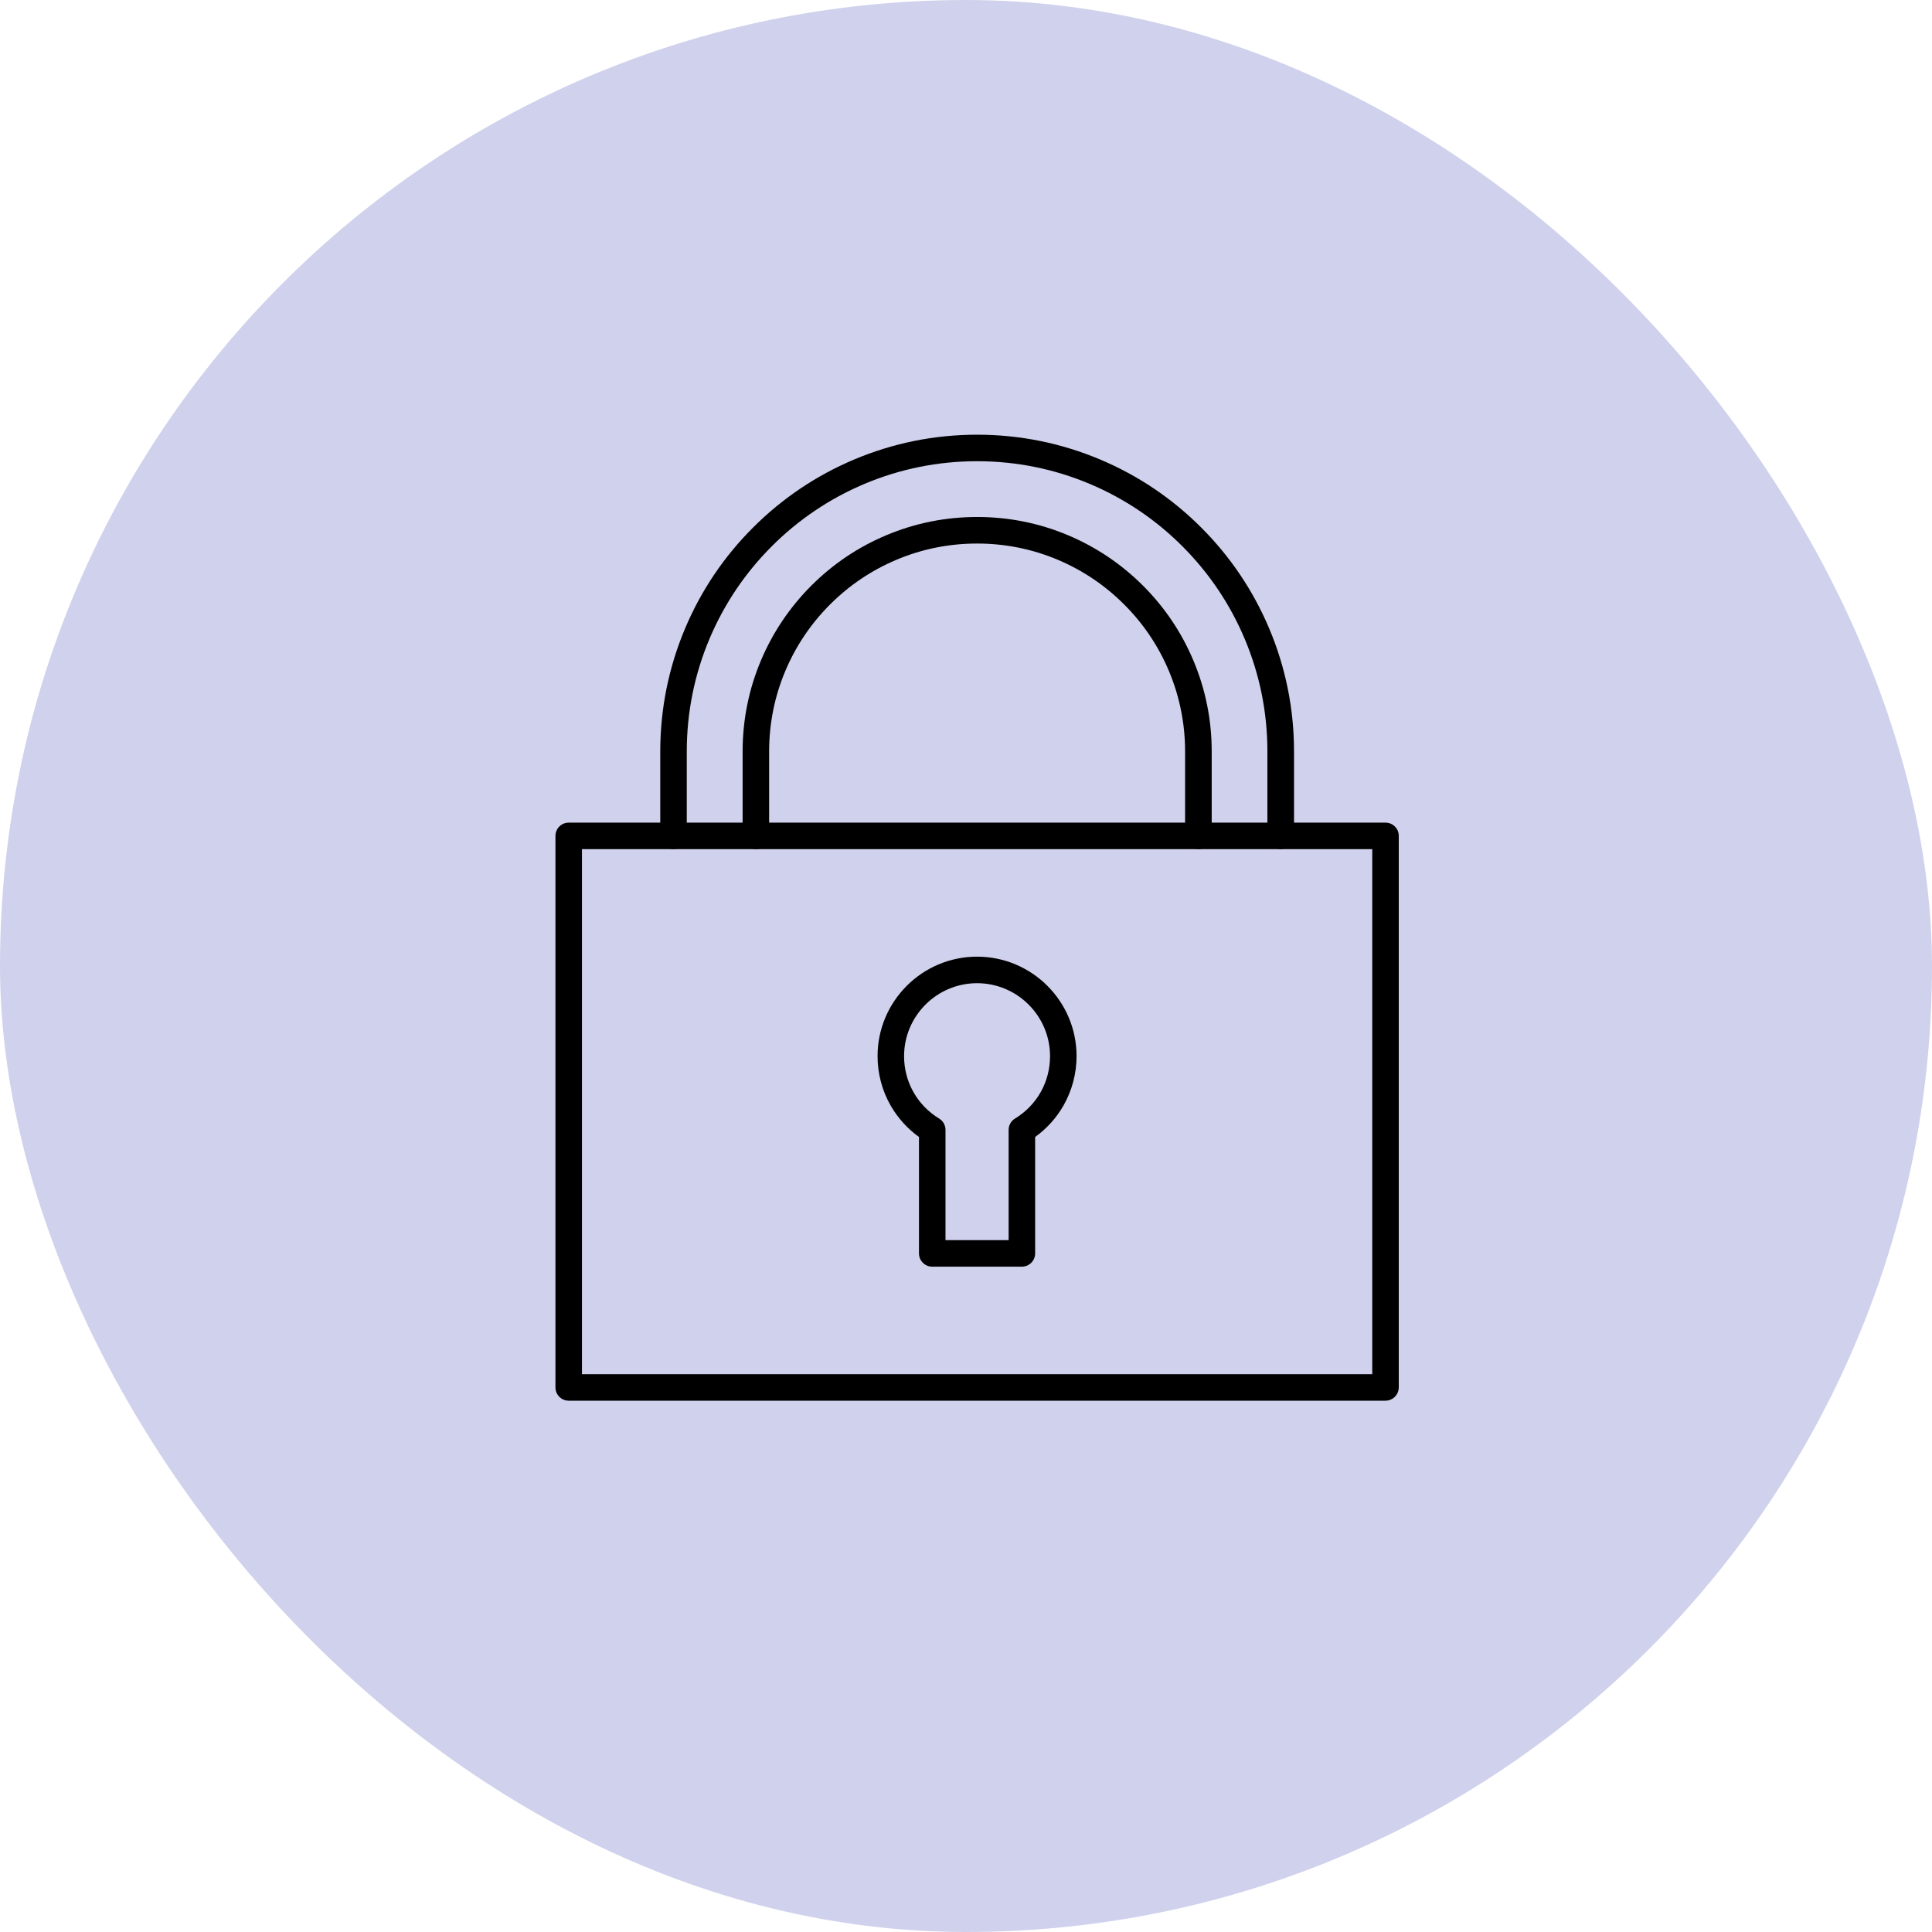
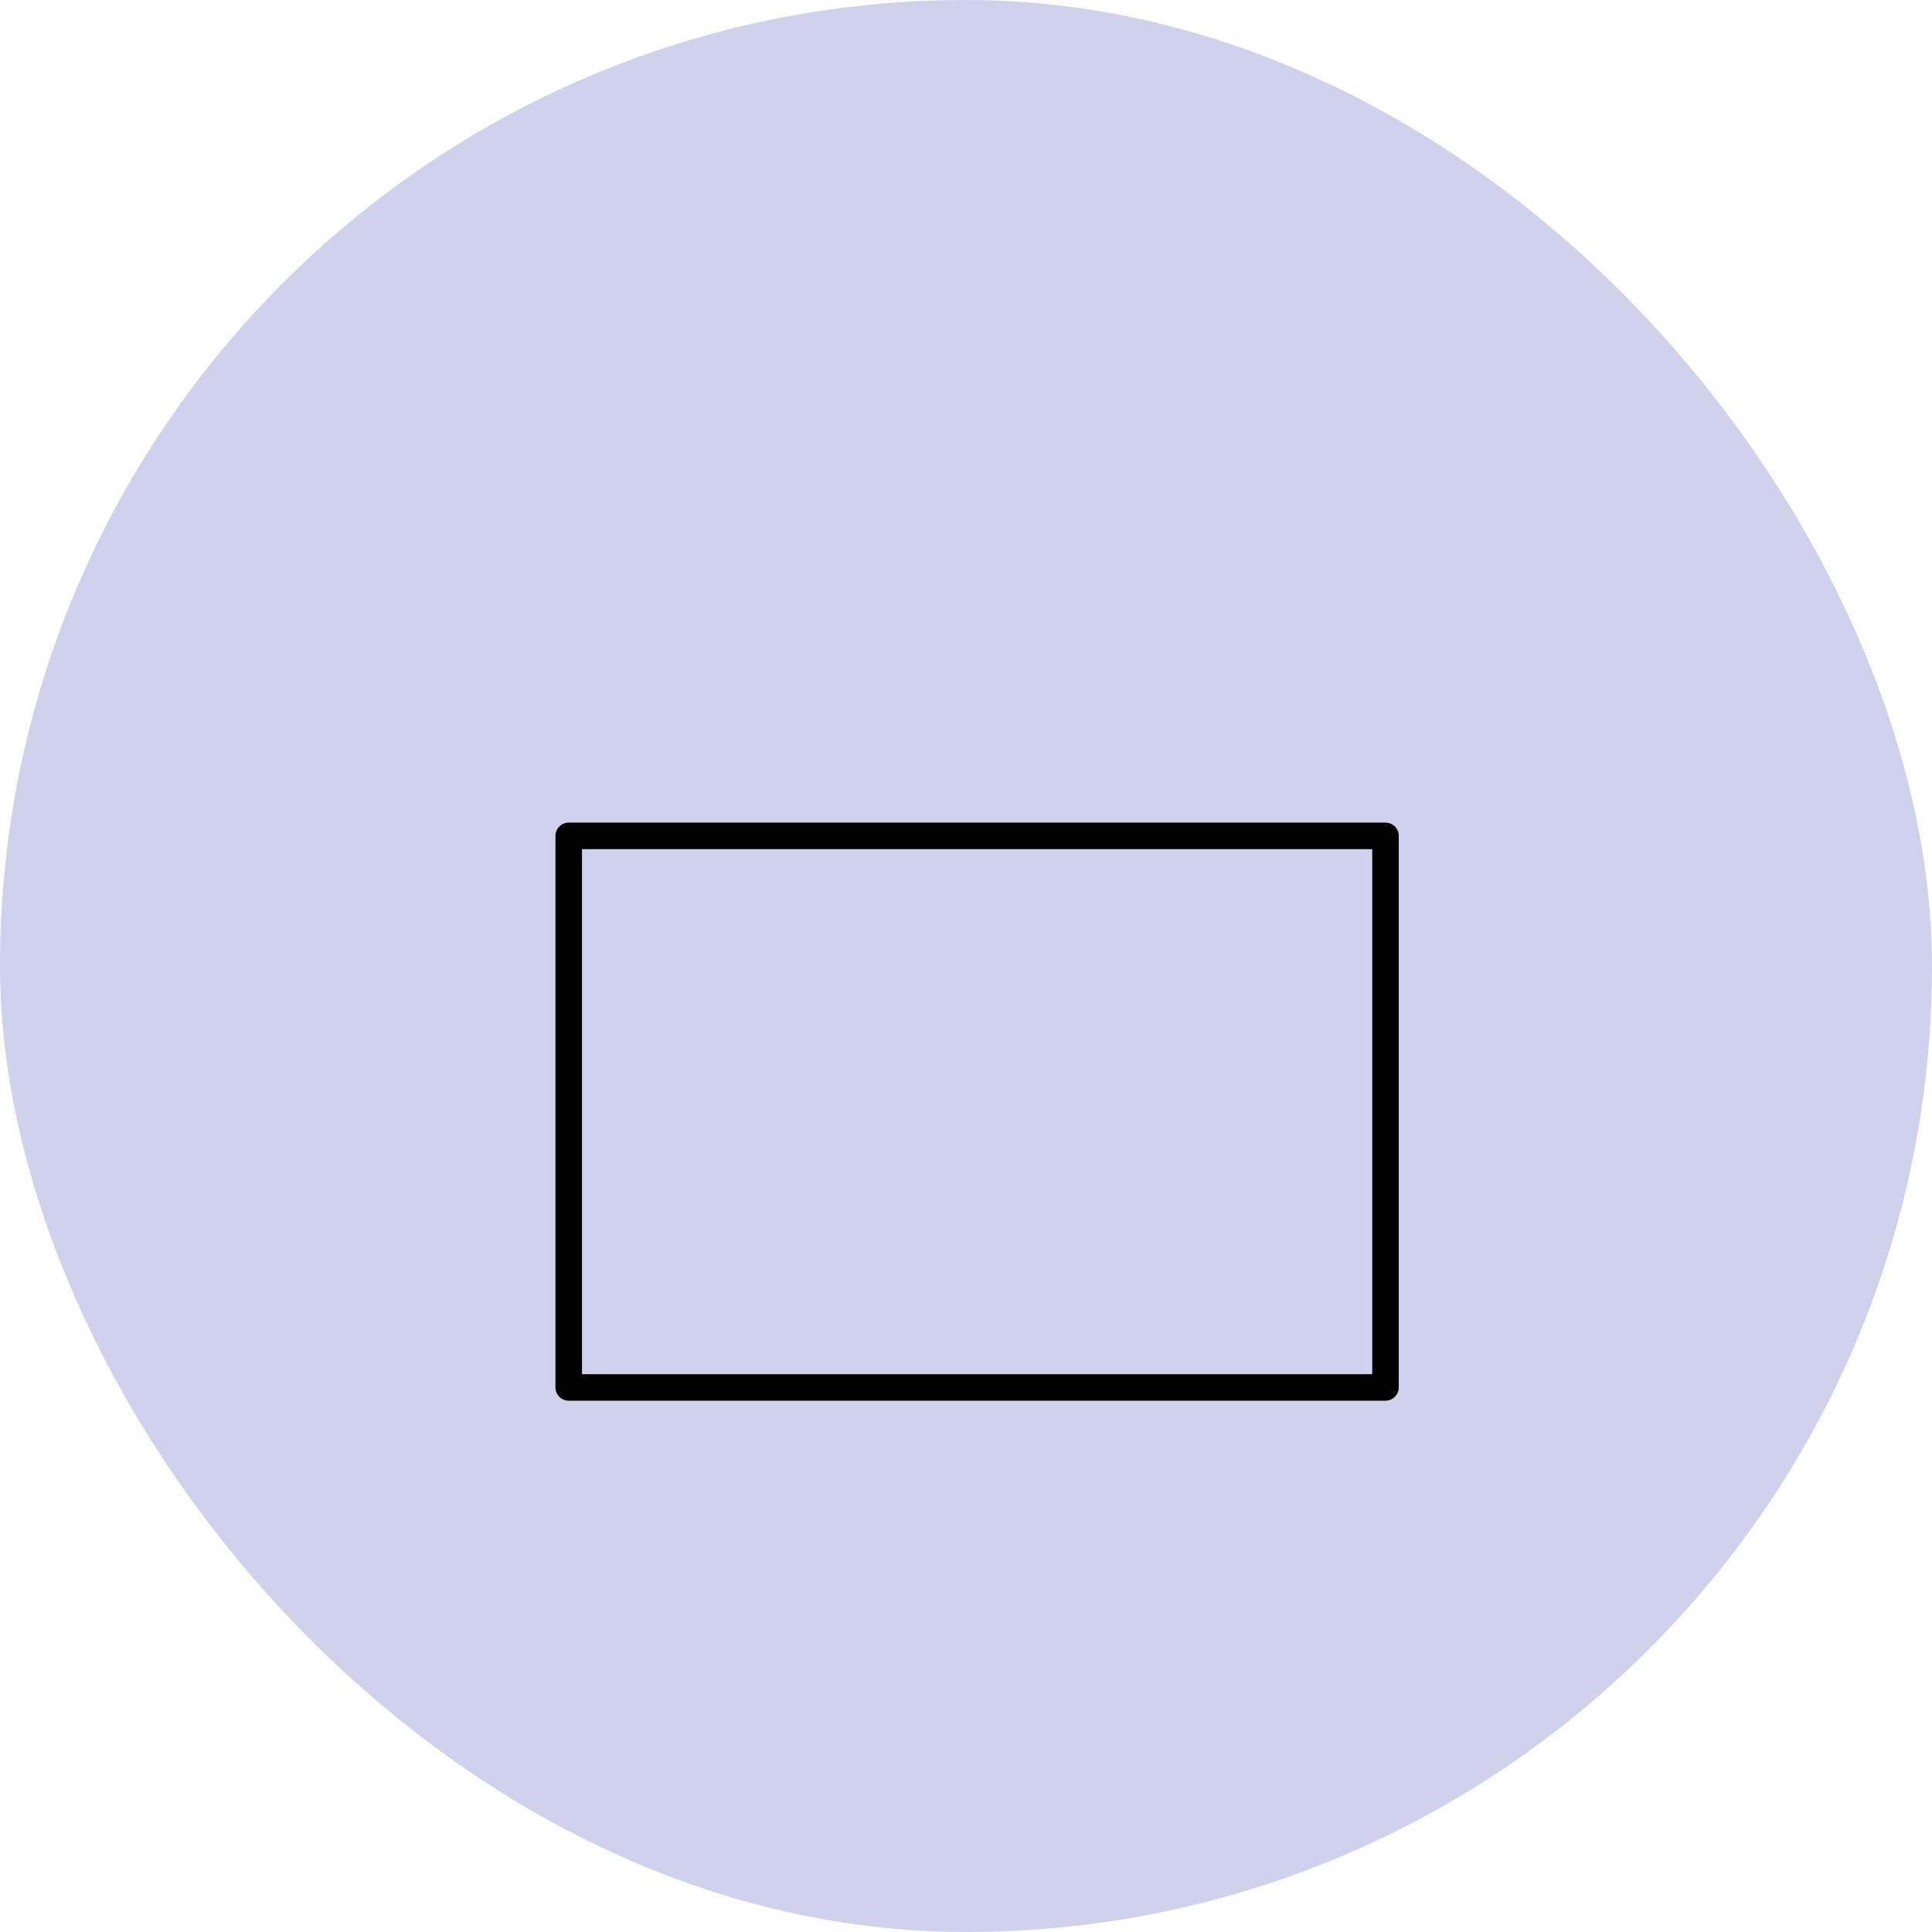
<svg xmlns="http://www.w3.org/2000/svg" fill="none" height="80" viewBox="0 0 80 80" width="80">
  <rect fill="#6167c3" fill-opacity=".3" height="80" rx="40" width="80" />
  <g fill="#000">
    <path d="m57.369 58h-33.82c-.303 0-.549-.246-.549-.549v-22.839c0-.303.246-.549.549-.549h33.822c.303 0 .549.246.549.549v22.839c-.003.303-.248.549-.552.549zm-33.271-1.098h32.724v-21.741h-32.724z" />
-     <path d="m53.029 35.158c-.303 0-.549-.246-.549-.549v-3.49c0-1.624-.319-3.197-.946-4.68-.607-1.433-1.472-2.716-2.575-3.82-1.103-1.103-2.387-1.969-3.82-2.575-1.482-.627-3.059-.946-4.68-.946s-3.197.319-4.68.946c-1.433.607-2.716 1.472-3.82 2.575-1.103 1.103-1.969 2.389-2.575 3.82-.627 1.482-.946 3.059-.946 4.68v3.49c0 .303-.246.549-.549.549-.303 0-.549-.246-.549-.549v-3.49c0-1.77.348-3.488 1.033-5.109.661-1.561 1.605-2.965 2.811-4.167 1.203-1.203 2.607-2.149 4.17-2.81 1.618-.685 3.336-1.033 5.106-1.033s3.488.348 5.109 1.033c1.563.661 2.965 1.605 4.17 2.81 1.205 1.205 2.149 2.607 2.811 4.17.685 1.618 1.033 3.338 1.033 5.109v3.49c-.003.301-.248.546-.552.546z" />
-     <path d="m49.621 35.161c-.303 0-.549-.246-.549-.549v-3.493c0-1.163-.228-2.29-.677-3.352-.434-1.025-1.054-1.948-1.846-2.737-.792-.792-1.712-1.412-2.737-1.846-1.061-.45-2.188-.677-3.352-.677s-2.29.227-3.352.677c-1.025.434-1.948 1.056-2.737 1.846-.792.792-1.412 1.712-1.846 2.737-.45 1.062-.677 2.188-.677 3.352v3.493c0 .303-.246.549-.549.549-.303 0-.549-.246-.549-.549v-3.493c0-1.31.256-2.583.763-3.78.489-1.156 1.19-2.196 2.081-3.088s1.929-1.592 3.088-2.081c1.197-.507 2.468-.763 3.78-.763 1.31 0 2.583.256 3.78.763 1.156.489 2.196 1.19 3.088 2.081s1.592 1.929 2.081 3.088c.507 1.197.763 2.468.763 3.78v3.493c-.005.303-.251.549-.554.549z" />
-     <path d="m42.314 52.45h-3.712c-.303 0-.549-.246-.549-.549v-4.821c-.476-.342-.878-.787-1.171-1.297-.356-.62-.544-1.328-.544-2.05 0-2.272 1.848-4.12 4.12-4.12 2.272 0 4.12 1.848 4.12 4.12 0 .719-.188 1.427-.544 2.05-.293.51-.693.954-1.171 1.297v4.821c0 .303-.246.549-.549.549zm-3.163-1.098h2.614v-4.567c0-.191.099-.369.264-.468.91-.554 1.451-1.519 1.451-2.583 0-1.665-1.357-3.022-3.022-3.022-1.665 0-3.022 1.357-3.022 3.022 0 1.064.544 2.029 1.451 2.583.165.099.264.277.264.468z" />
  </g>
</svg>